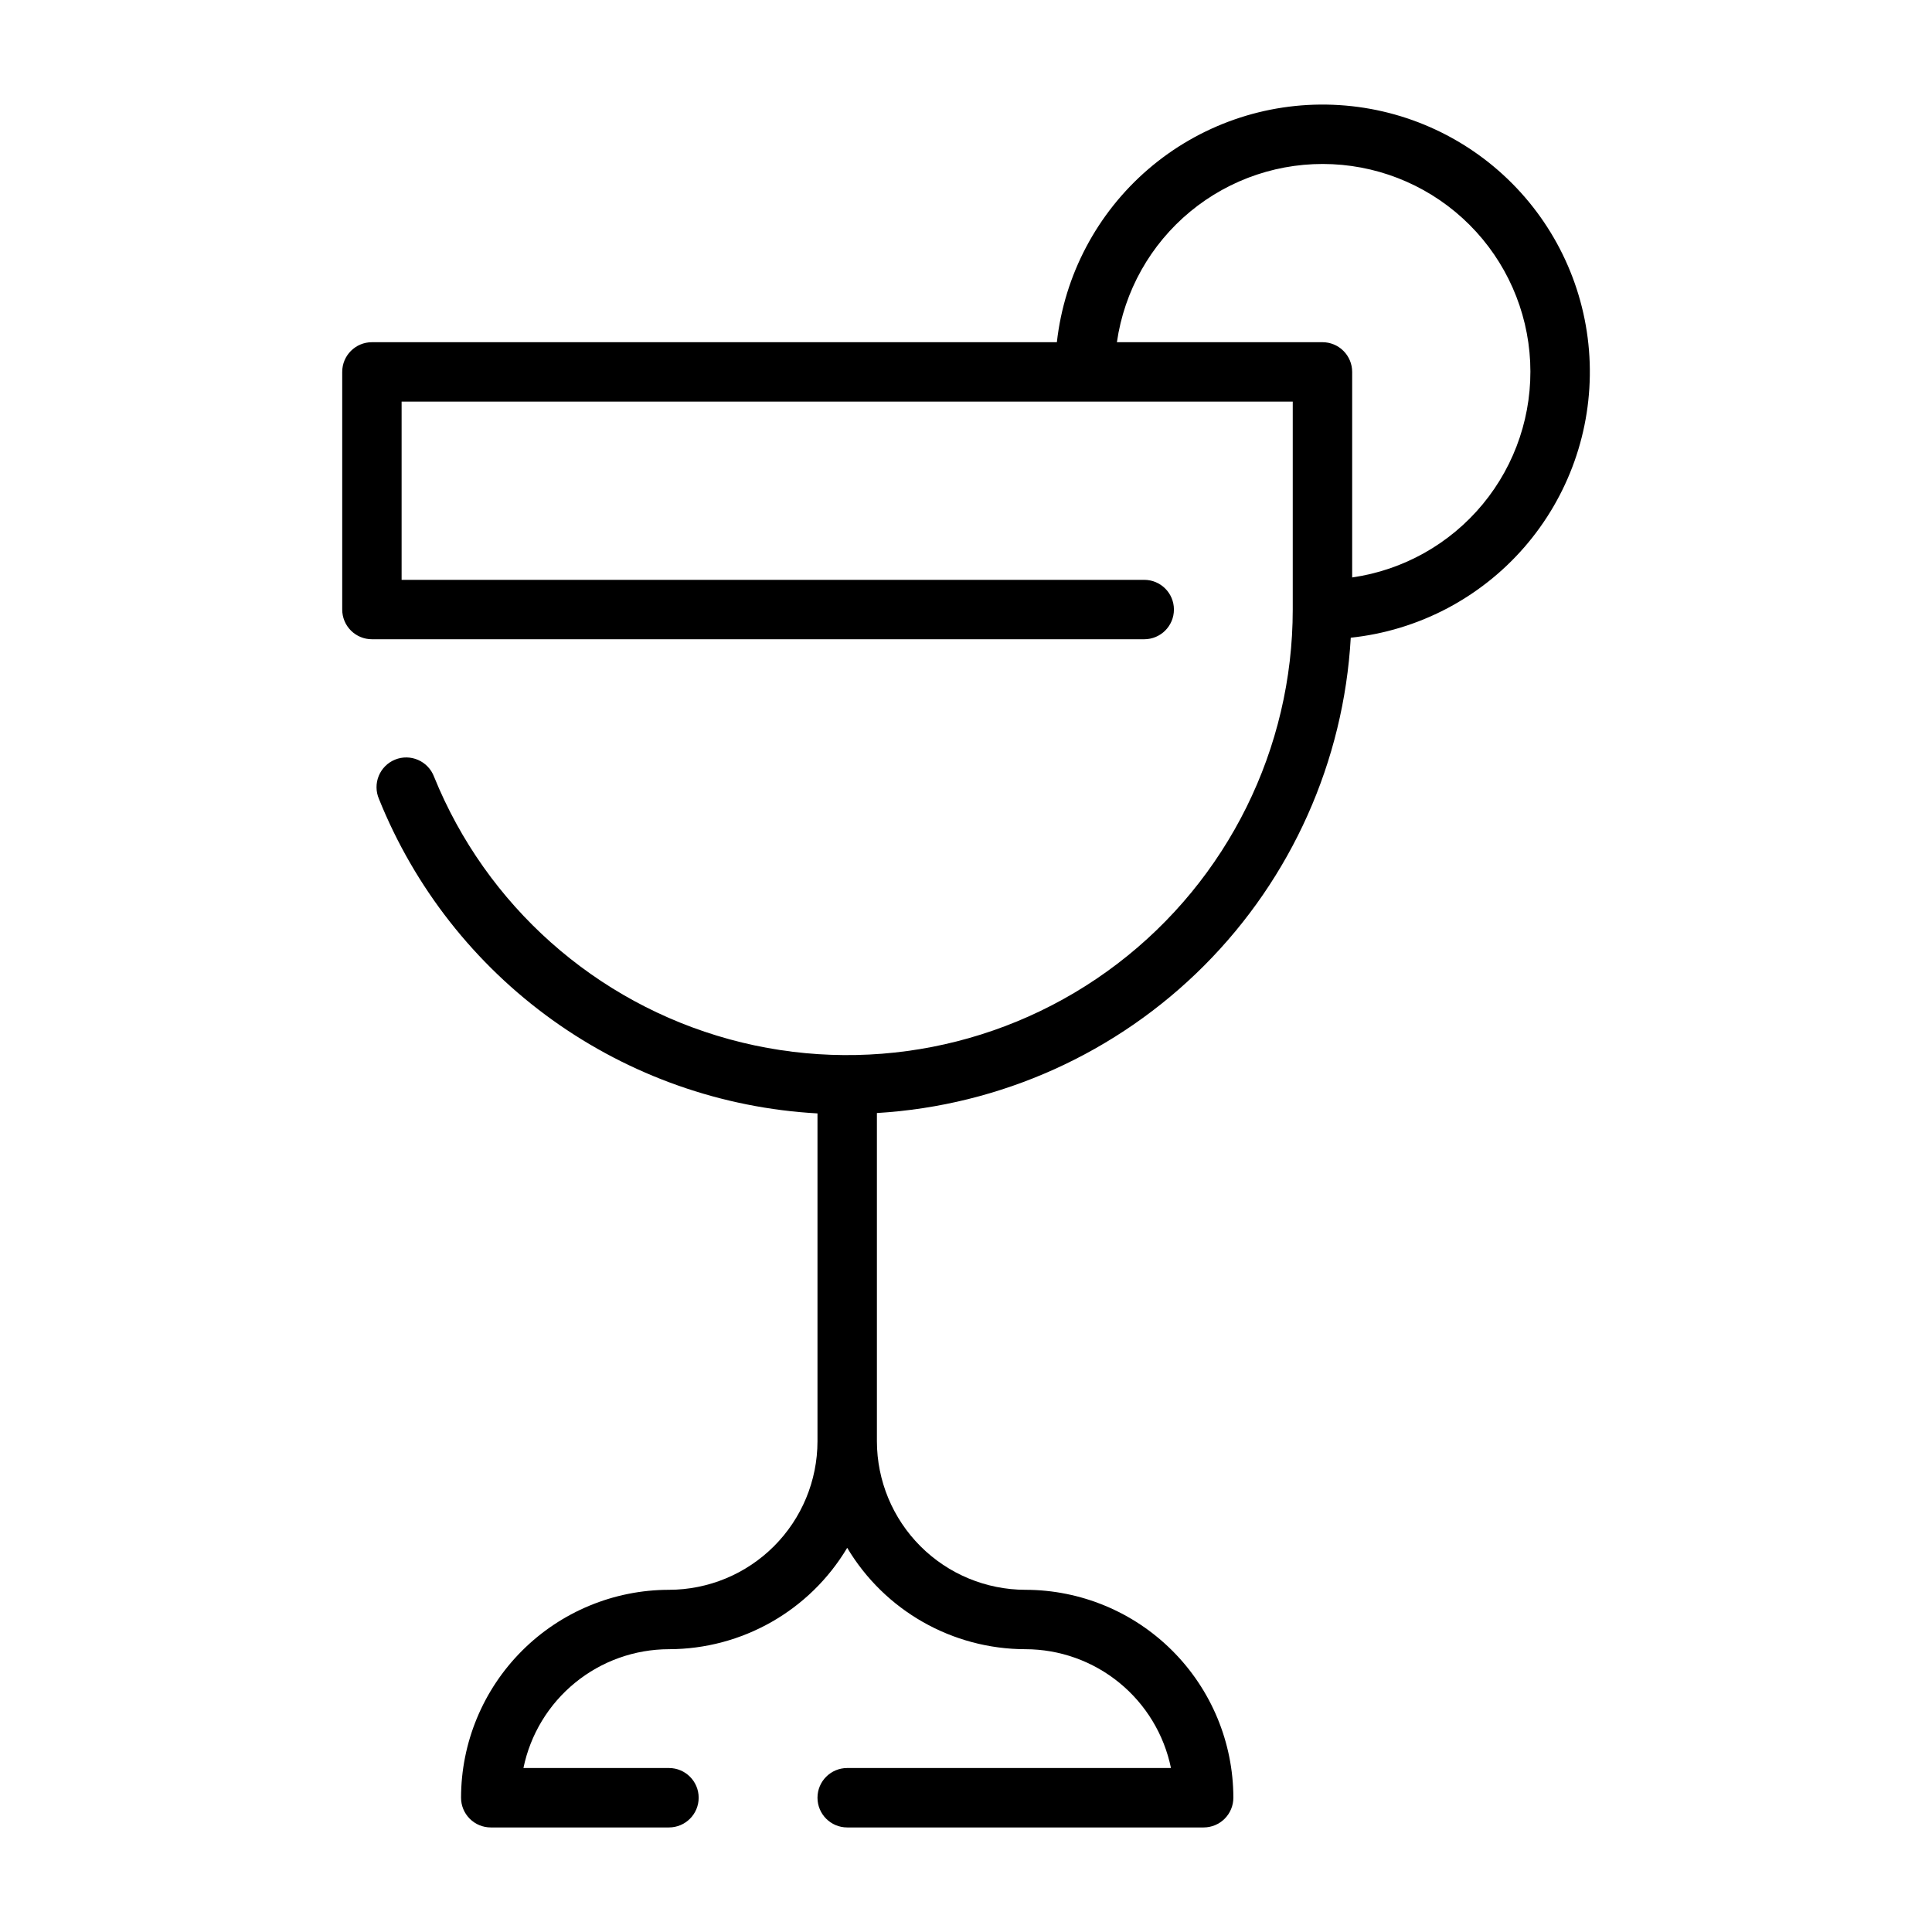
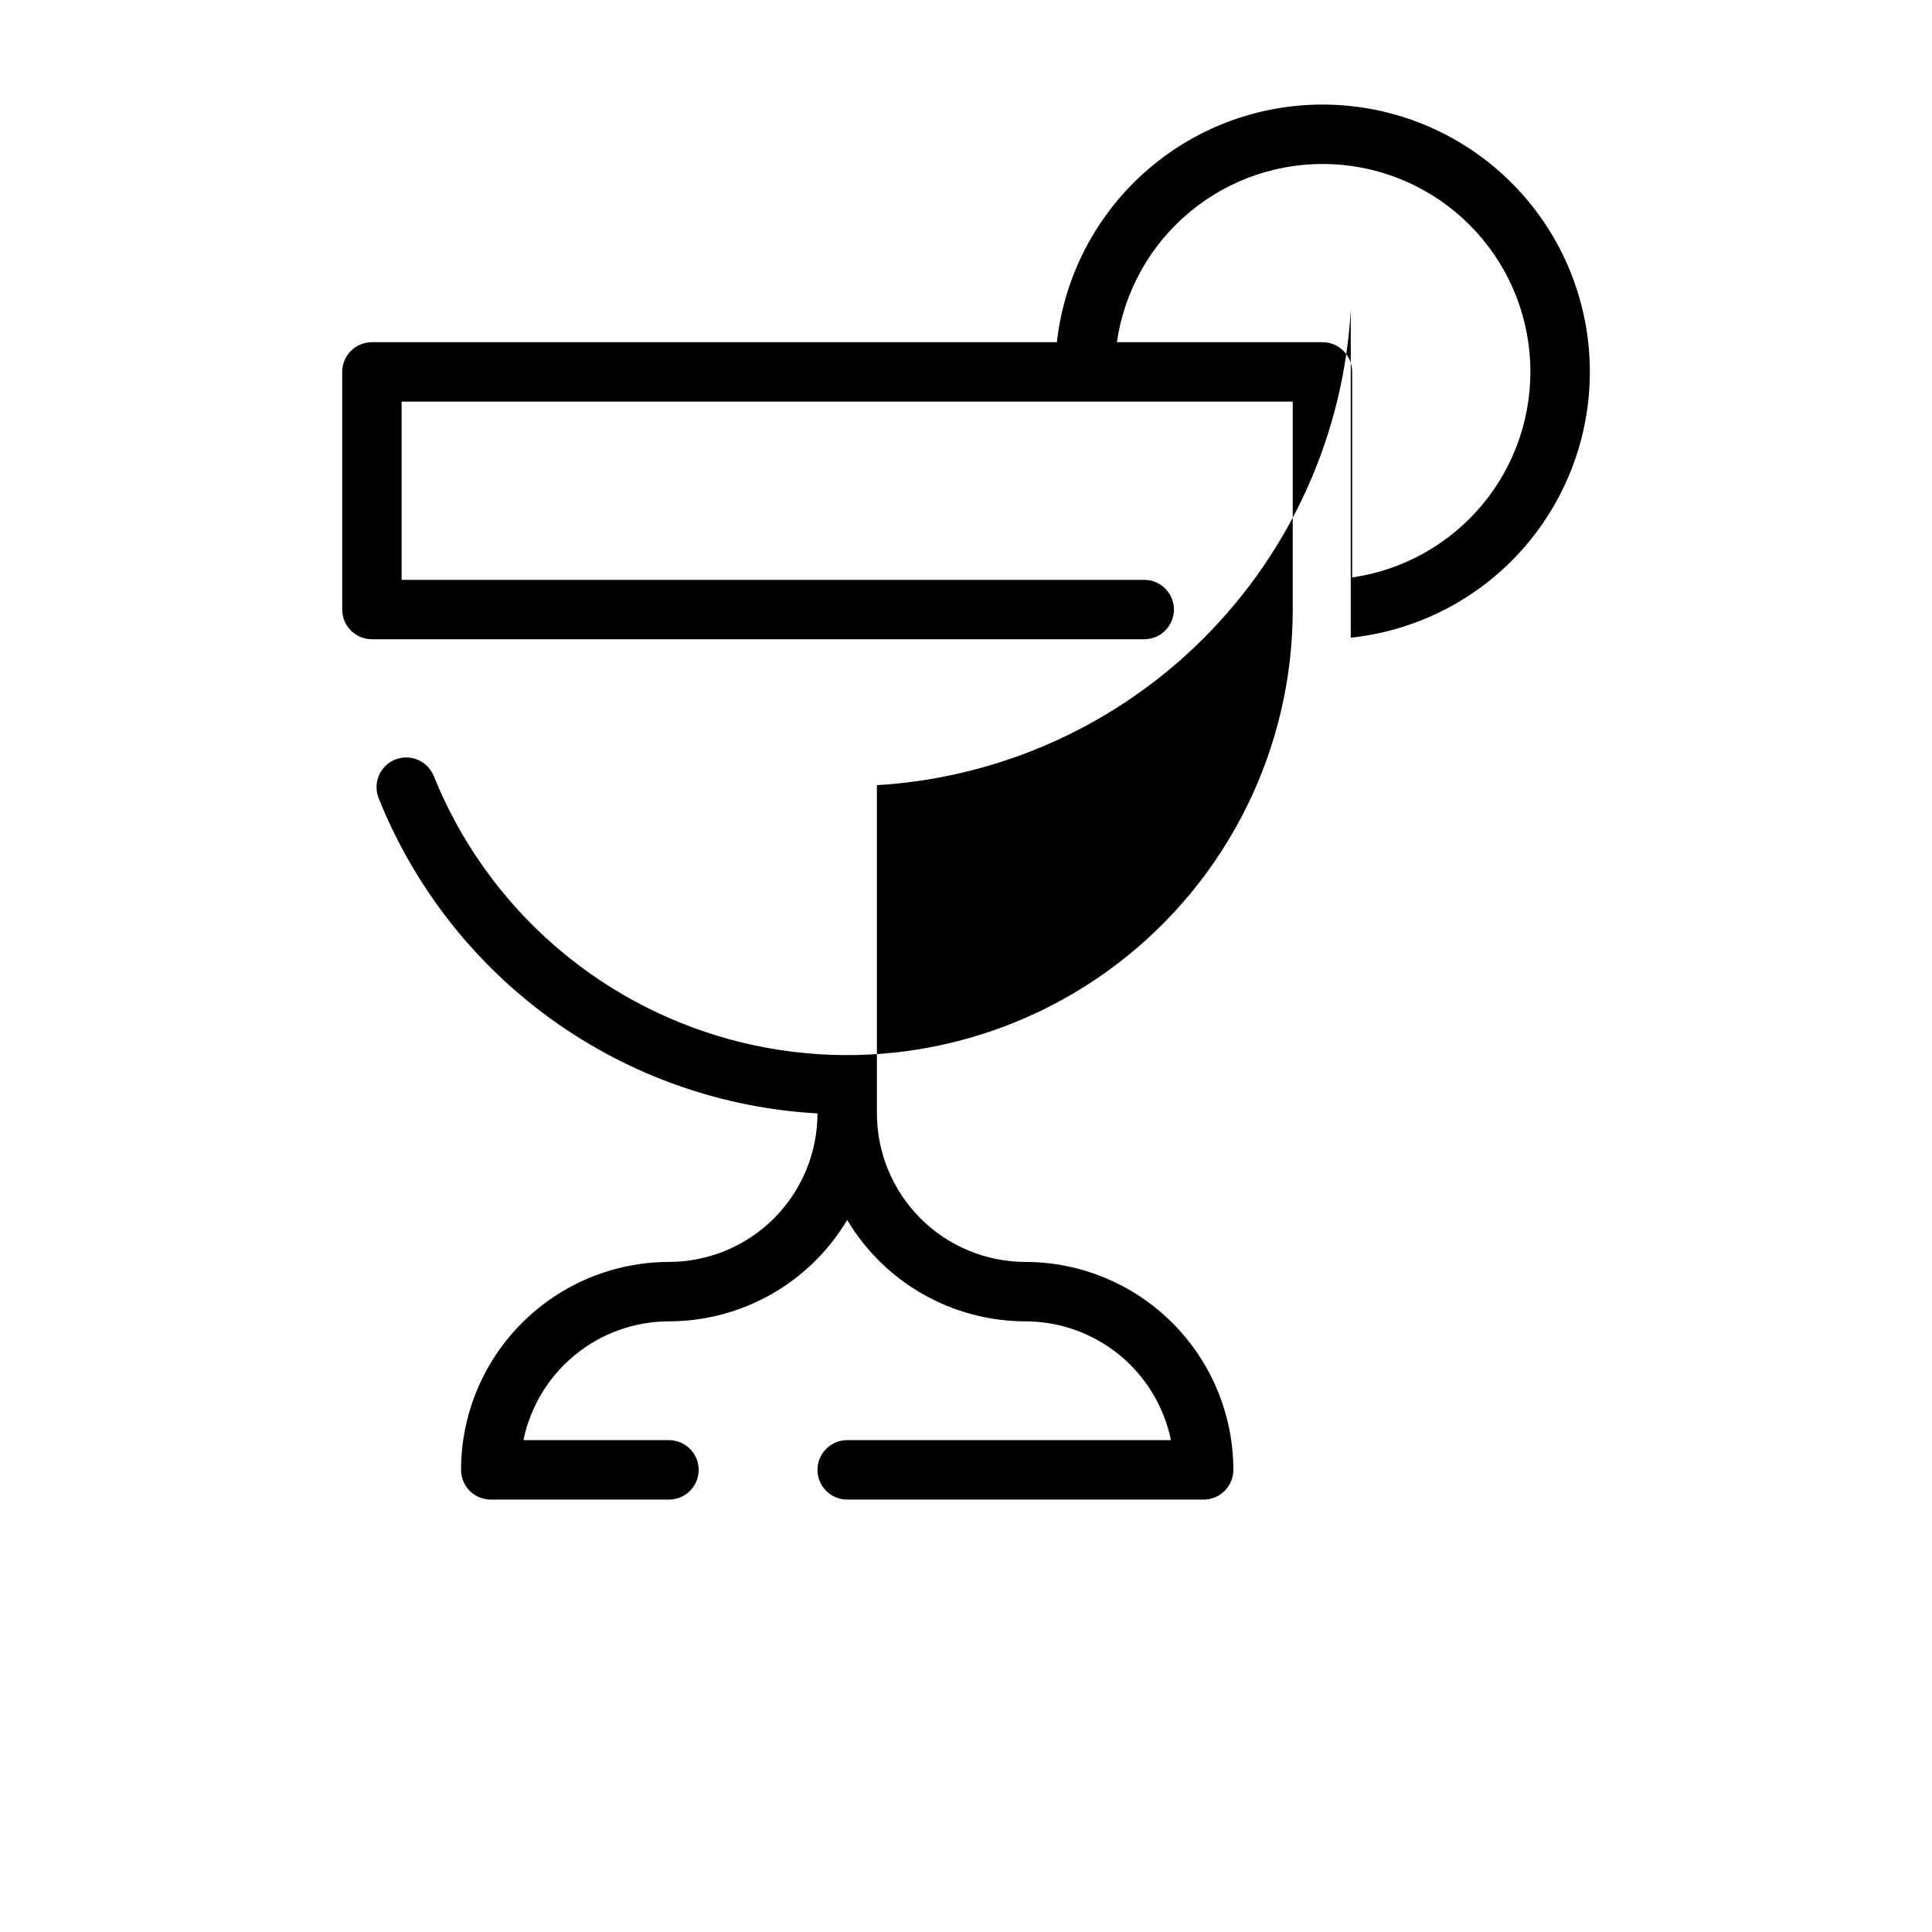
<svg xmlns="http://www.w3.org/2000/svg" fill="#000000" width="800px" height="800px" version="1.1" viewBox="144 144 512 512">
-   <path d="m501.96 313c17.801-1.887 34.23-10.449 45.98-23.957 11.746-13.508 17.945-30.961 17.348-48.855-0.594-17.891-7.945-34.895-20.57-47.59-12.621-12.691-29.582-20.137-47.473-20.832-17.891-0.699-35.379 5.402-48.953 17.074-13.57 11.676-22.223 28.055-24.211 45.848h-181.52c-4.348 0-7.871 3.523-7.871 7.871v62.977c0 2.086 0.828 4.09 2.305 5.566 1.477 1.477 3.477 2.305 5.566 2.305h204.67c4.348 0 7.871-3.523 7.871-7.871s-3.523-7.871-7.871-7.871h-196.8v-47.234h236.16v55.105c-0.008 36.824-17.195 71.539-46.473 93.875-29.281 22.336-67.305 29.734-102.82 20.008-35.52-9.73-64.465-35.469-78.281-69.605-0.75-1.98-2.269-3.574-4.211-4.422-1.941-0.852-4.141-0.883-6.106-0.086-1.965 0.793-3.523 2.348-4.328 4.309-0.805 1.957-0.785 4.16 0.051 6.106 9.445 23.504 25.395 43.828 45.977 58.59 20.586 14.762 44.953 23.352 70.242 24.754v86.887c-0.012 10.438-4.16 20.441-11.539 27.82-7.379 7.379-17.383 11.527-27.82 11.543-14.609 0.016-28.613 5.824-38.945 16.156s-16.141 24.336-16.156 38.945c0 2.09 0.828 4.09 2.305 5.566 1.477 1.477 3.477 2.309 5.566 2.309h47.23c4.348 0 7.871-3.527 7.871-7.875 0-4.348-3.523-7.871-7.871-7.871h-38.566c1.824-8.883 6.66-16.867 13.684-22.602 7.027-5.738 15.812-8.875 24.883-8.887 19.375-0.023 37.312-10.227 47.234-26.867 9.922 16.641 27.855 26.844 47.23 26.867 9.07 0.012 17.859 3.148 24.883 8.887 7.027 5.734 11.859 13.719 13.688 22.602h-85.801c-4.348 0-7.875 3.523-7.875 7.871 0 4.348 3.527 7.875 7.875 7.875h94.465c2.086 0 4.09-0.832 5.566-2.309 1.473-1.477 2.305-3.477 2.305-5.566-0.016-14.609-5.828-28.613-16.16-38.945-10.328-10.332-24.336-16.141-38.945-16.156-10.434-0.016-20.438-4.164-27.816-11.543-7.379-7.379-11.531-17.383-11.543-27.82v-86.988c32.73-1.961 63.602-15.871 86.75-39.094 23.148-23.219 36.965-54.133 38.824-86.867zm-61.969-78.312c1.949-13.562 8.883-25.906 19.445-34.629 10.566-8.723 24-13.195 37.684-12.543 13.684 0.652 26.633 6.379 36.32 16.066s15.418 22.637 16.07 36.32c0.648 13.684-3.82 27.121-12.543 37.684s-21.07 17.496-34.629 19.445v-54.473c0-2.09-0.832-4.09-2.309-5.566-1.473-1.477-3.477-2.305-5.566-2.305z" />
+   <path d="m501.96 313c17.801-1.887 34.23-10.449 45.98-23.957 11.746-13.508 17.945-30.961 17.348-48.855-0.594-17.891-7.945-34.895-20.57-47.59-12.621-12.691-29.582-20.137-47.473-20.832-17.891-0.699-35.379 5.402-48.953 17.074-13.57 11.676-22.223 28.055-24.211 45.848h-181.52c-4.348 0-7.871 3.523-7.871 7.871v62.977c0 2.086 0.828 4.09 2.305 5.566 1.477 1.477 3.477 2.305 5.566 2.305h204.67c4.348 0 7.871-3.523 7.871-7.871s-3.523-7.871-7.871-7.871h-196.8v-47.234h236.16v55.105c-0.008 36.824-17.195 71.539-46.473 93.875-29.281 22.336-67.305 29.734-102.82 20.008-35.52-9.73-64.465-35.469-78.281-69.605-0.75-1.98-2.269-3.574-4.211-4.422-1.941-0.852-4.141-0.883-6.106-0.086-1.965 0.793-3.523 2.348-4.328 4.309-0.805 1.957-0.785 4.16 0.051 6.106 9.445 23.504 25.395 43.828 45.977 58.59 20.586 14.762 44.953 23.352 70.242 24.754c-0.012 10.438-4.16 20.441-11.539 27.82-7.379 7.379-17.383 11.527-27.82 11.543-14.609 0.016-28.613 5.824-38.945 16.156s-16.141 24.336-16.156 38.945c0 2.09 0.828 4.09 2.305 5.566 1.477 1.477 3.477 2.309 5.566 2.309h47.23c4.348 0 7.871-3.527 7.871-7.875 0-4.348-3.523-7.871-7.871-7.871h-38.566c1.824-8.883 6.66-16.867 13.684-22.602 7.027-5.738 15.812-8.875 24.883-8.887 19.375-0.023 37.312-10.227 47.234-26.867 9.922 16.641 27.855 26.844 47.23 26.867 9.07 0.012 17.859 3.148 24.883 8.887 7.027 5.734 11.859 13.719 13.688 22.602h-85.801c-4.348 0-7.875 3.523-7.875 7.871 0 4.348 3.527 7.875 7.875 7.875h94.465c2.086 0 4.09-0.832 5.566-2.309 1.473-1.477 2.305-3.477 2.305-5.566-0.016-14.609-5.828-28.613-16.16-38.945-10.328-10.332-24.336-16.141-38.945-16.156-10.434-0.016-20.438-4.164-27.816-11.543-7.379-7.379-11.531-17.383-11.543-27.82v-86.988c32.73-1.961 63.602-15.871 86.75-39.094 23.148-23.219 36.965-54.133 38.824-86.867zm-61.969-78.312c1.949-13.562 8.883-25.906 19.445-34.629 10.566-8.723 24-13.195 37.684-12.543 13.684 0.652 26.633 6.379 36.32 16.066s15.418 22.637 16.07 36.32c0.648 13.684-3.82 27.121-12.543 37.684s-21.07 17.496-34.629 19.445v-54.473c0-2.09-0.832-4.09-2.309-5.566-1.473-1.477-3.477-2.305-5.566-2.305z" />
</svg>